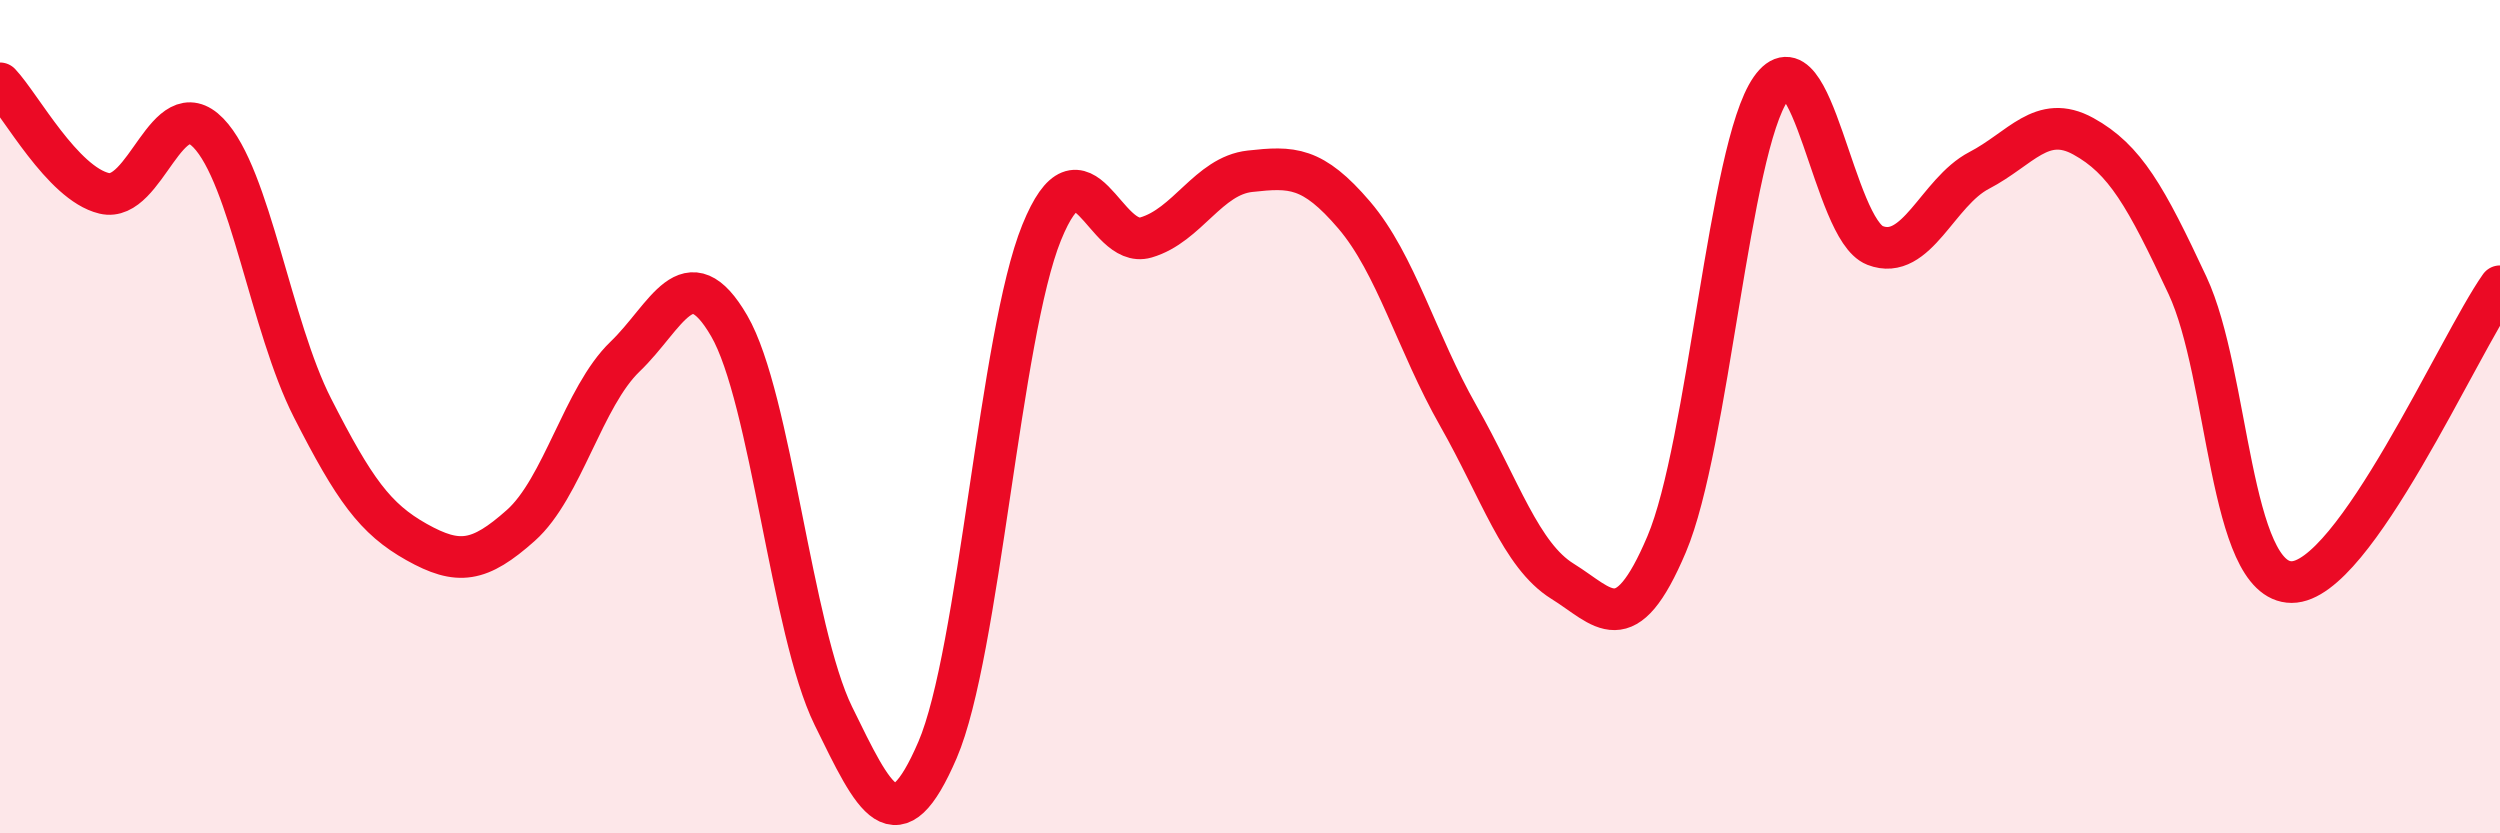
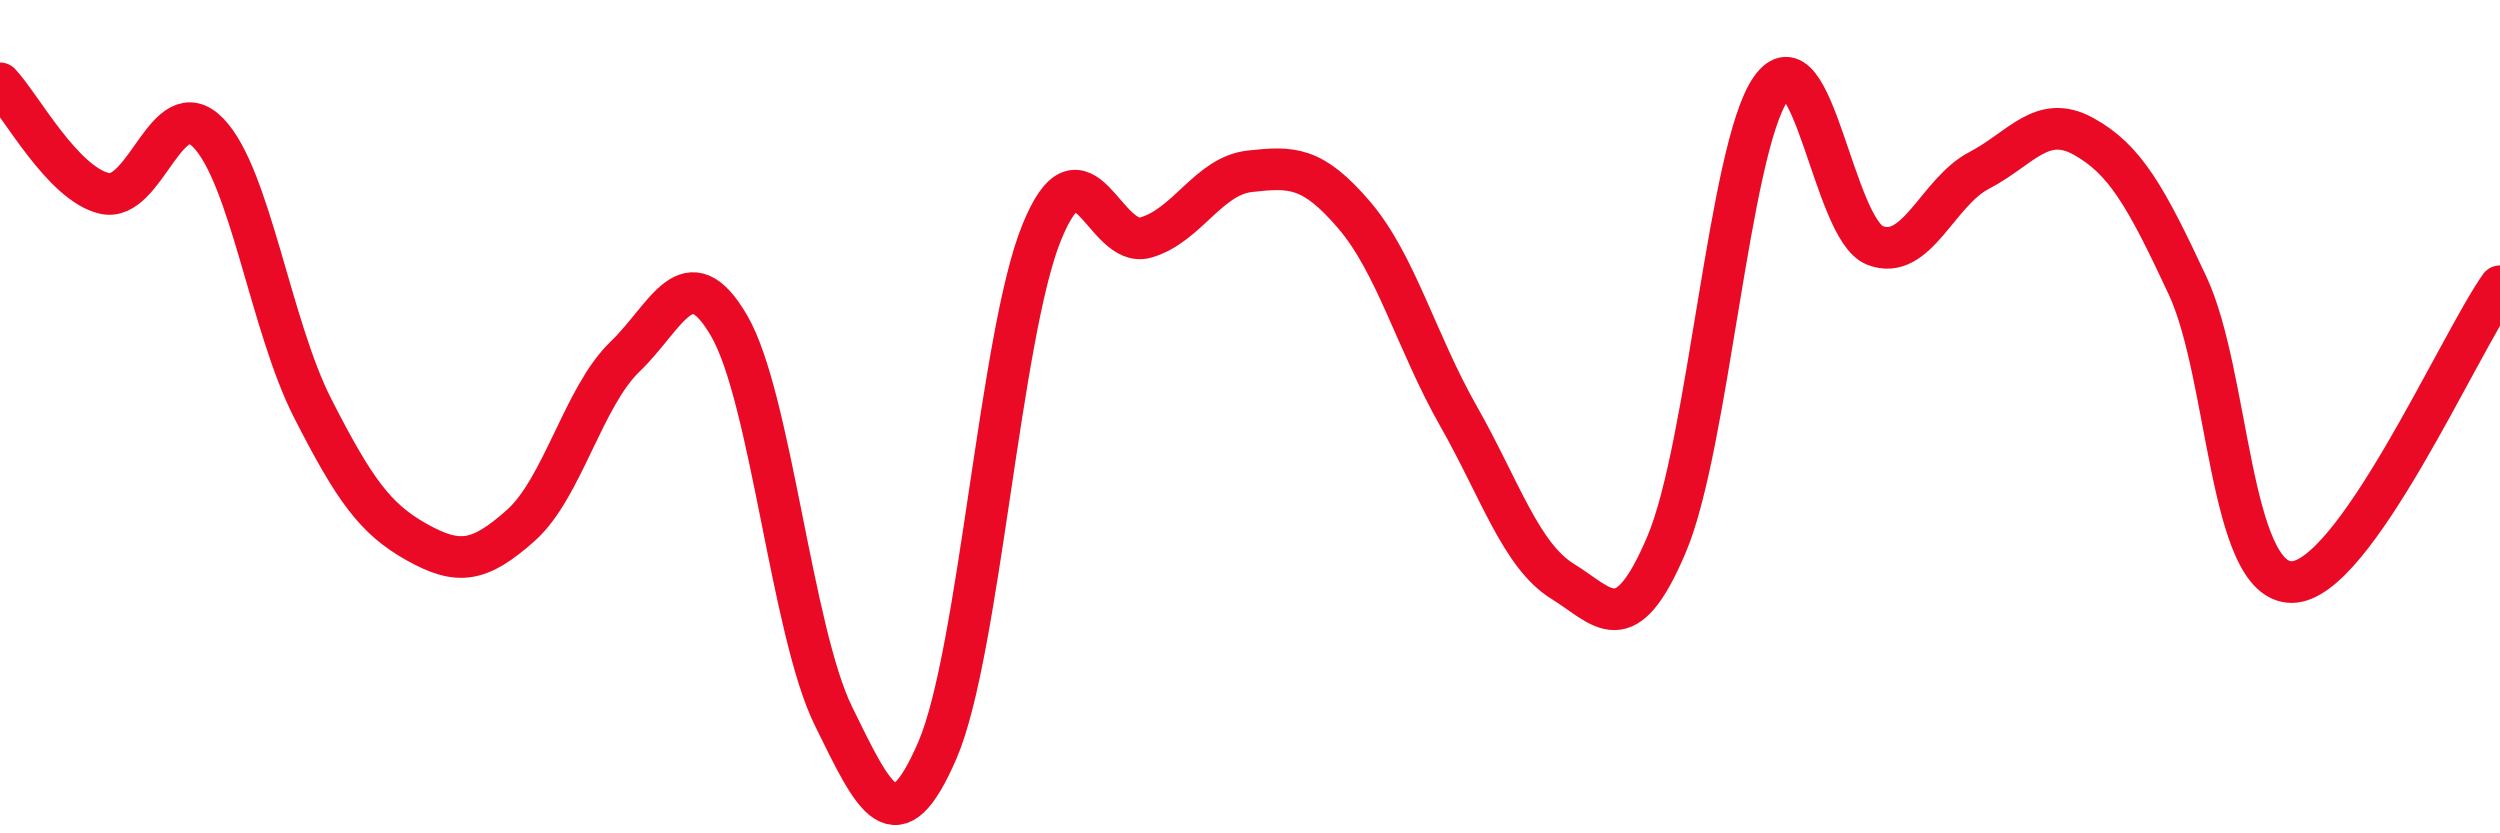
<svg xmlns="http://www.w3.org/2000/svg" width="60" height="20" viewBox="0 0 60 20">
-   <path d="M 0,2 C 0.5,2.53 1.5,4.4 2.5,4.64 C 3.5,4.88 4,2.16 5,3.19 C 6,4.22 6.5,7.83 7.5,9.79 C 8.5,11.75 9,12.45 10,13.01 C 11,13.57 11.5,13.5 12.5,12.61 C 13.5,11.72 14,9.52 15,8.56 C 16,7.6 16.5,6.1 17.5,7.82 C 18.5,9.54 19,15.14 20,17.18 C 21,19.22 21.5,20.32 22.5,18 C 23.5,15.68 24,8.04 25,5.58 C 26,3.12 26.5,5.99 27.5,5.7 C 28.5,5.41 29,4.22 30,4.11 C 31,4 31.5,3.99 32.5,5.16 C 33.5,6.33 34,8.22 35,9.98 C 36,11.74 36.5,13.33 37.5,13.95 C 38.5,14.57 39,15.42 40,13.06 C 41,10.7 41.5,3.56 42.5,2.13 C 43.5,0.7 44,5.5 45,5.89 C 46,6.28 46.5,4.61 47.5,4.09 C 48.5,3.57 49,2.72 50,3.27 C 51,3.82 51.5,4.71 52.5,6.85 C 53.5,8.99 53.5,13.97 55,13.97 C 56.5,13.97 59,8.29 60,6.87L60 20L0 20Z" fill="#EB0A25" opacity="0.1" stroke-linecap="round" stroke-linejoin="round" />
  <path d="M 0,2 C 0.5,2.53 1.5,4.4 2.5,4.64 C 3.5,4.88 4,2.16 5,3.19 C 6,4.22 6.5,7.83 7.5,9.79 C 8.5,11.75 9,12.45 10,13.01 C 11,13.57 11.5,13.5 12.5,12.61 C 13.5,11.72 14,9.52 15,8.56 C 16,7.6 16.5,6.1 17.5,7.82 C 18.5,9.54 19,15.14 20,17.18 C 21,19.22 21.5,20.32 22.5,18 C 23.5,15.68 24,8.04 25,5.58 C 26,3.12 26.5,5.99 27.5,5.7 C 28.5,5.41 29,4.22 30,4.11 C 31,4 31.5,3.99 32.5,5.16 C 33.5,6.33 34,8.22 35,9.98 C 36,11.74 36.5,13.33 37.5,13.95 C 38.5,14.57 39,15.42 40,13.06 C 41,10.7 41.5,3.56 42.5,2.13 C 43.5,0.7 44,5.5 45,5.89 C 46,6.28 46.5,4.61 47.5,4.09 C 48.5,3.57 49,2.72 50,3.27 C 51,3.82 51.5,4.71 52.5,6.85 C 53.5,8.99 53.5,13.97 55,13.97 C 56.5,13.97 59,8.29 60,6.87" stroke="#EB0A25" stroke-width="1" fill="none" stroke-linecap="round" stroke-linejoin="round" />
</svg>